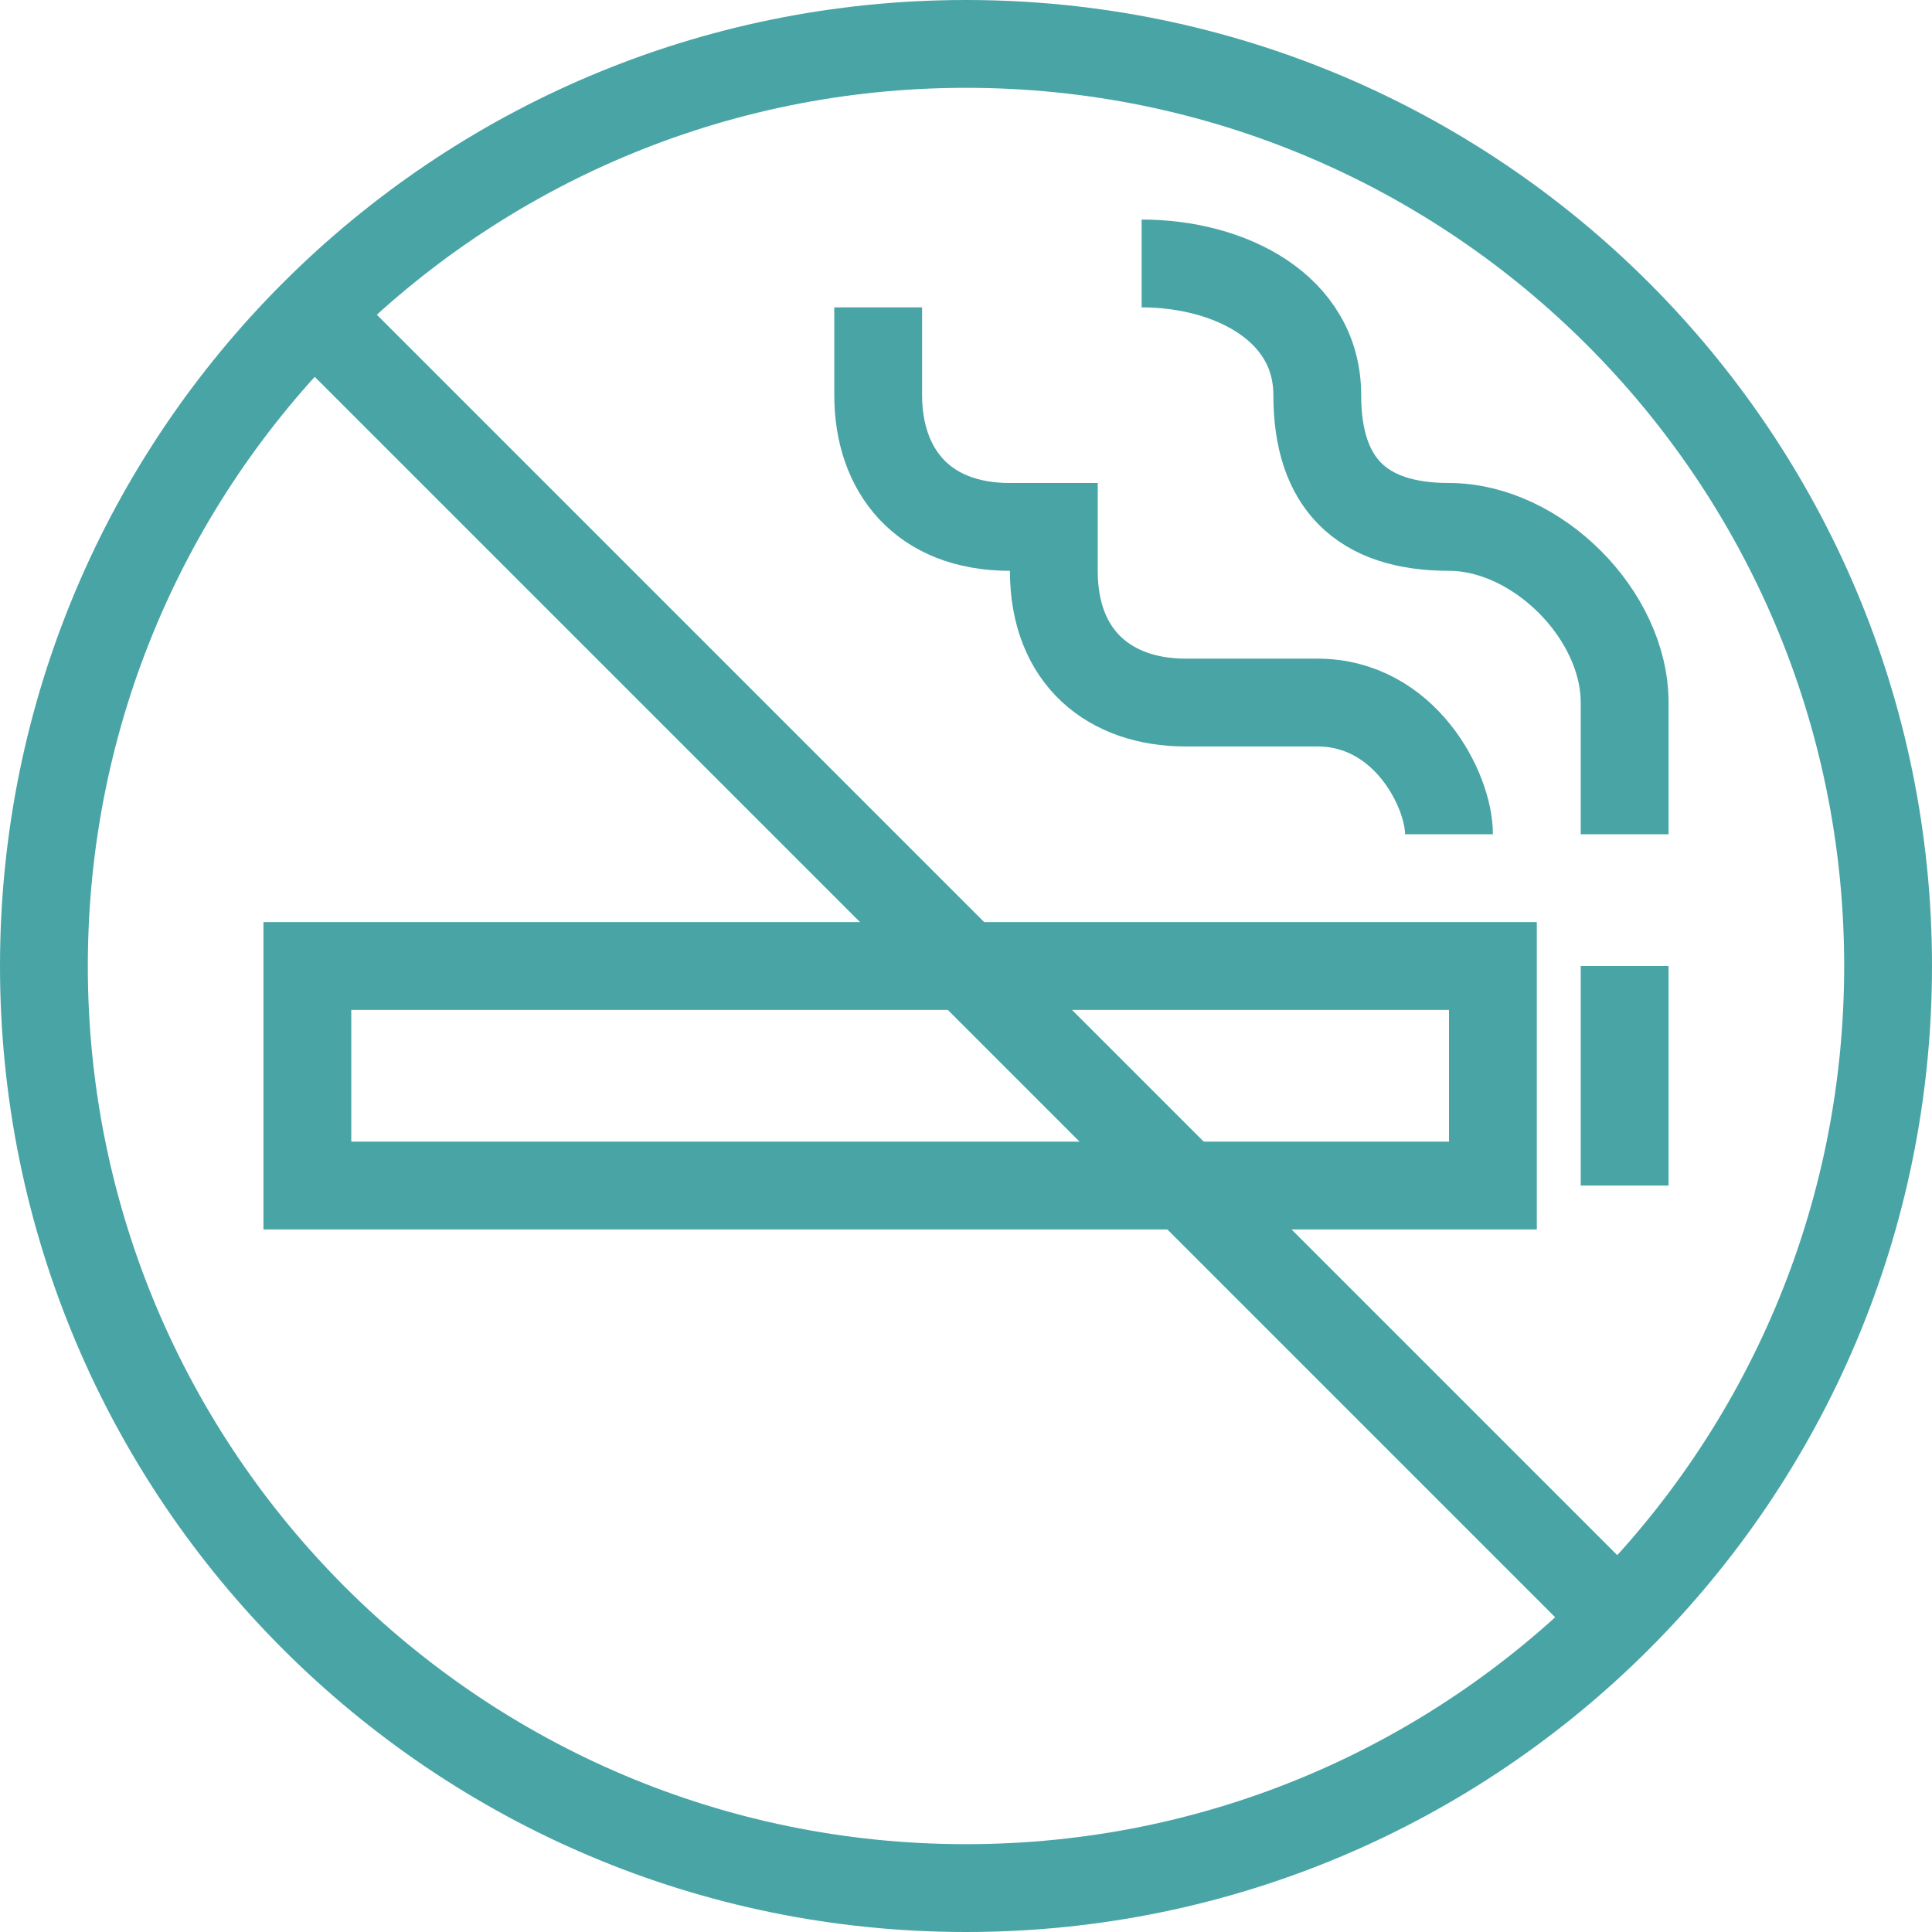
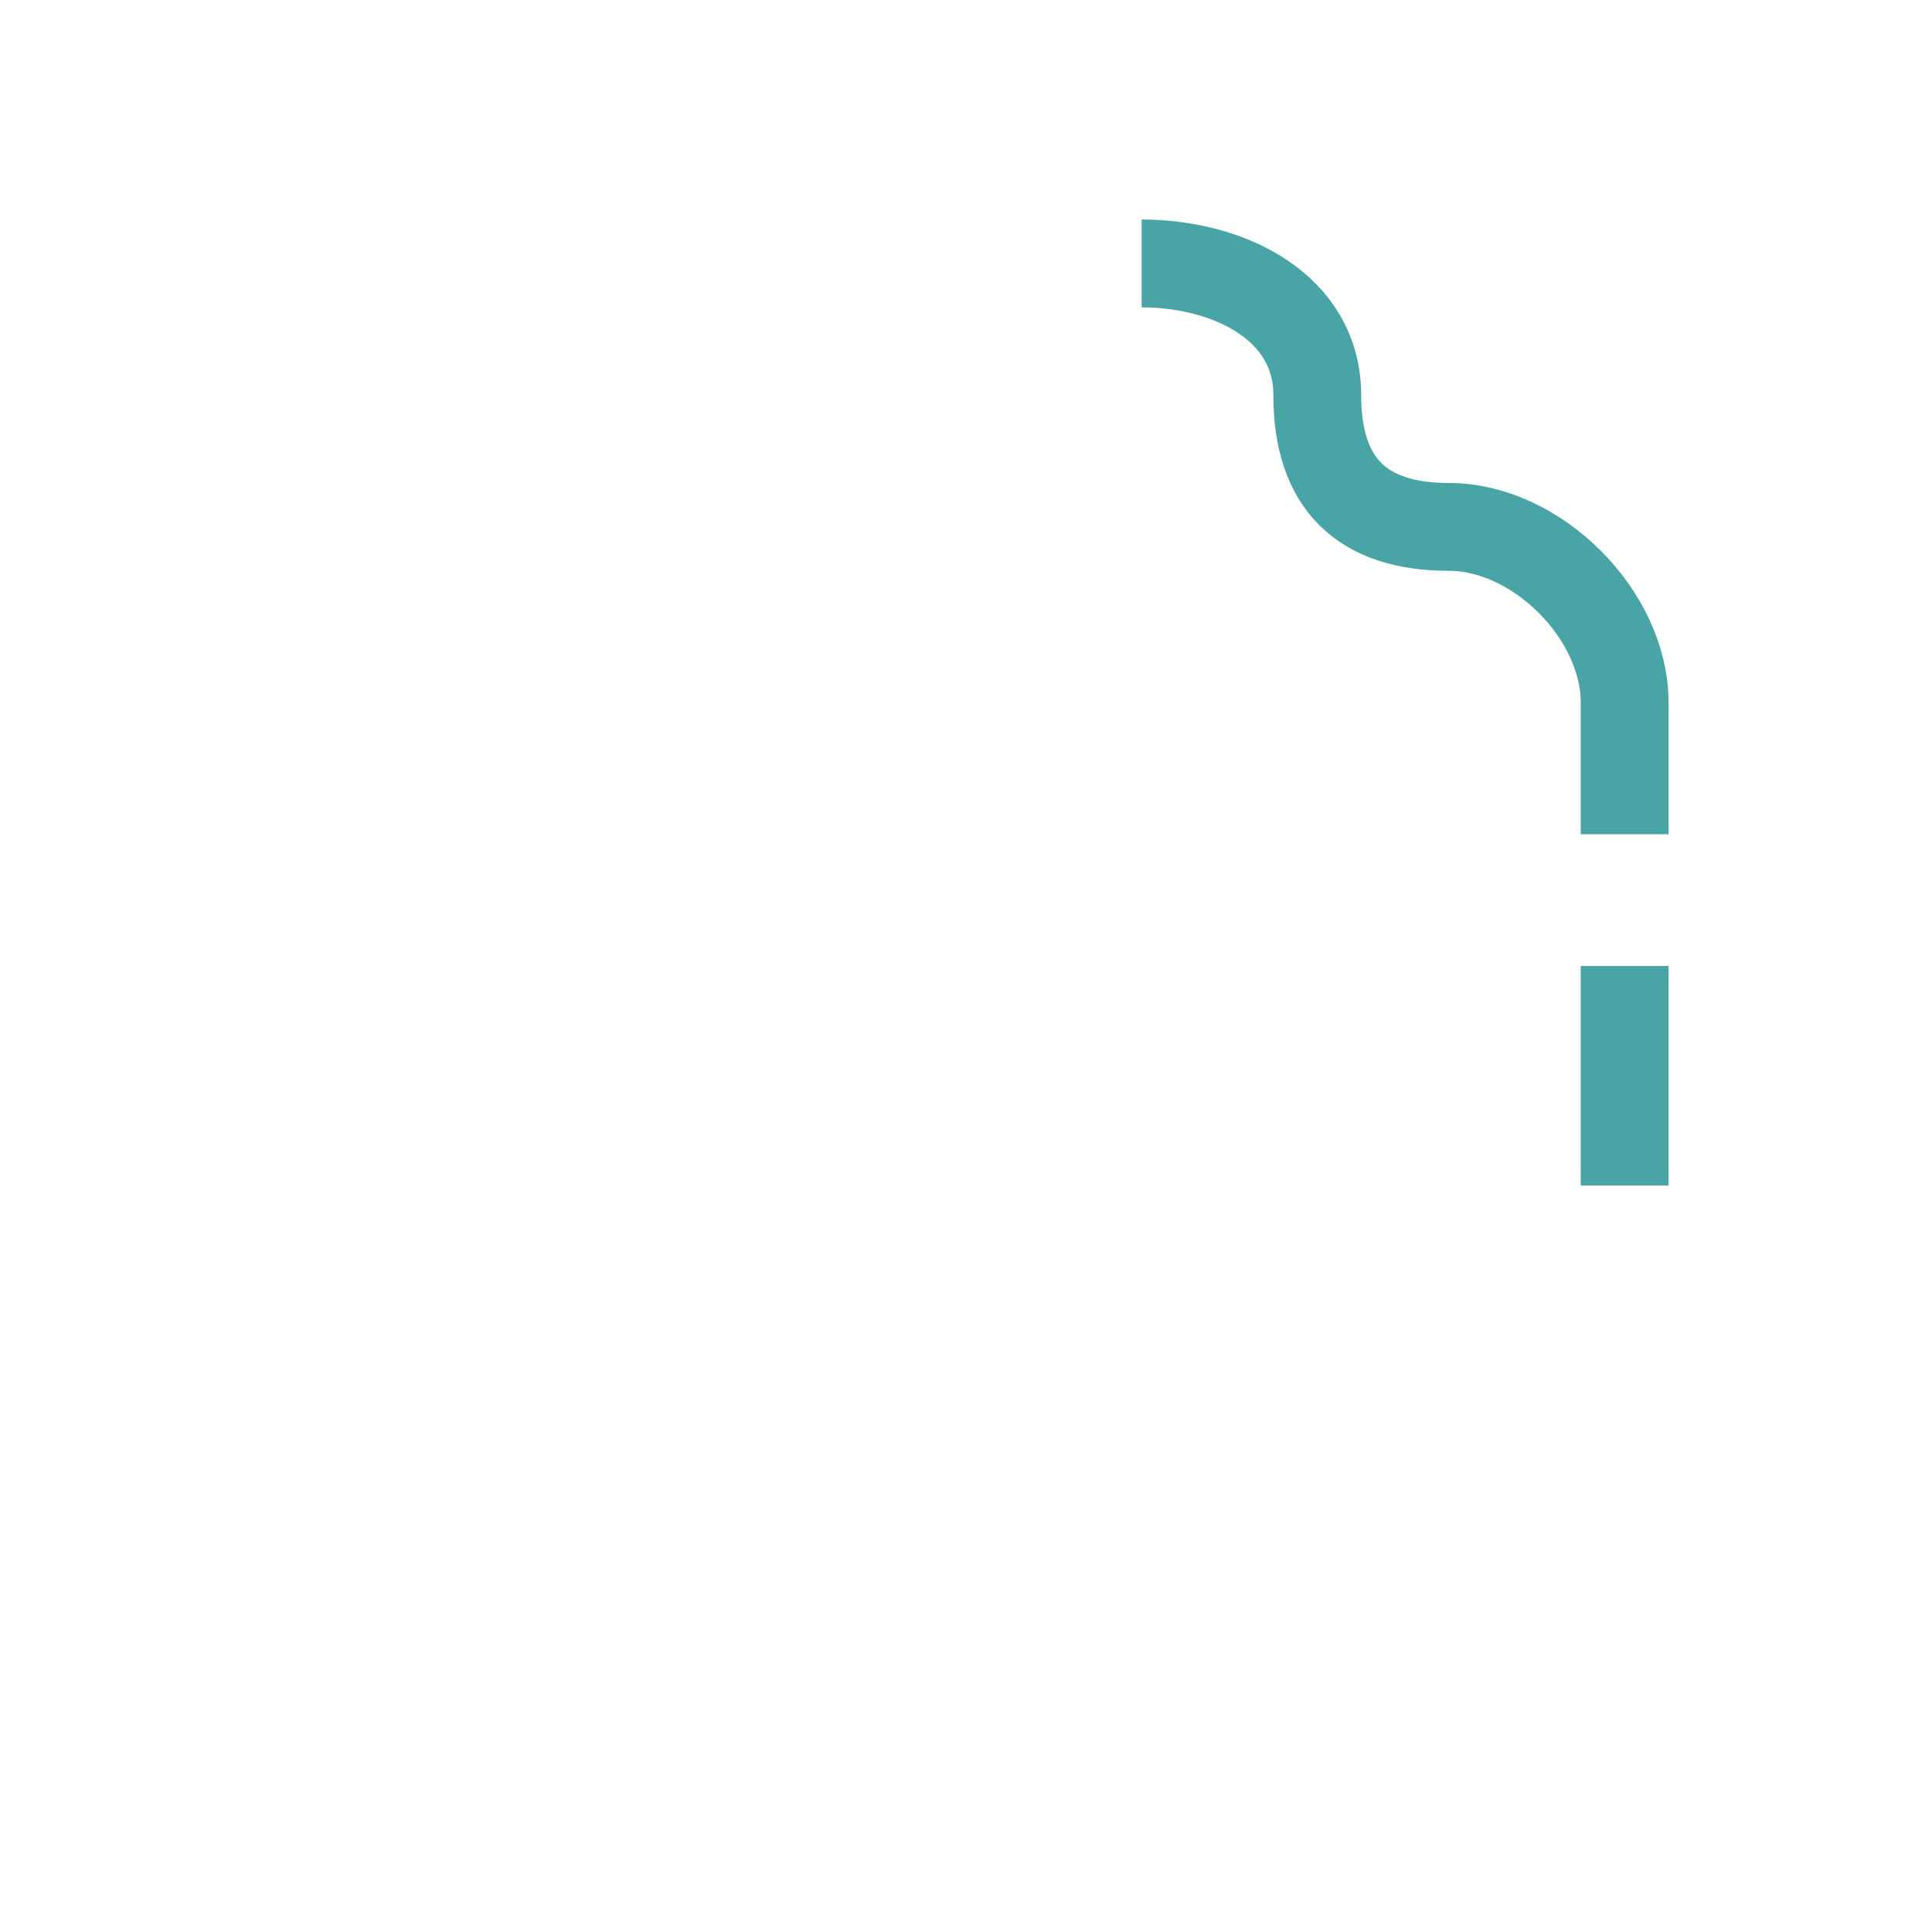
<svg xmlns="http://www.w3.org/2000/svg" id="Layer_1" version="1.1" viewBox="0 0 44 44">
  <defs>
    <style>
      .st0 {
        fill: none;
        stroke: #49a4a6;
        stroke-miterlimit: 10;
        stroke-width: 2px;
      }
    </style>
  </defs>
-   <path class="st0" d="M22,43c11.6,0,21-9.4,21-21S33.6,1,22,1,1,10.4,1,22s9.4,21,21,21" />
-   <line class="st0" x1="7" y1="7" x2="37" y2="37" />
-   <rect class="st0" x="7" y="22" width="27" height="5" />
  <line class="st0" x1="37" y1="22" x2="37" y2="27" />
  <path class="st0" d="M26,6c2,0,4,1,4,3s1,3,3,3,4,2,4,4v3" />
-   <path class="st0" d="M33,19c0-1-1-3-3-3h-3c-1.7,0-3-1-3-3v-1h-1c-2,0-3-1.3-3-3v-2" />
</svg>